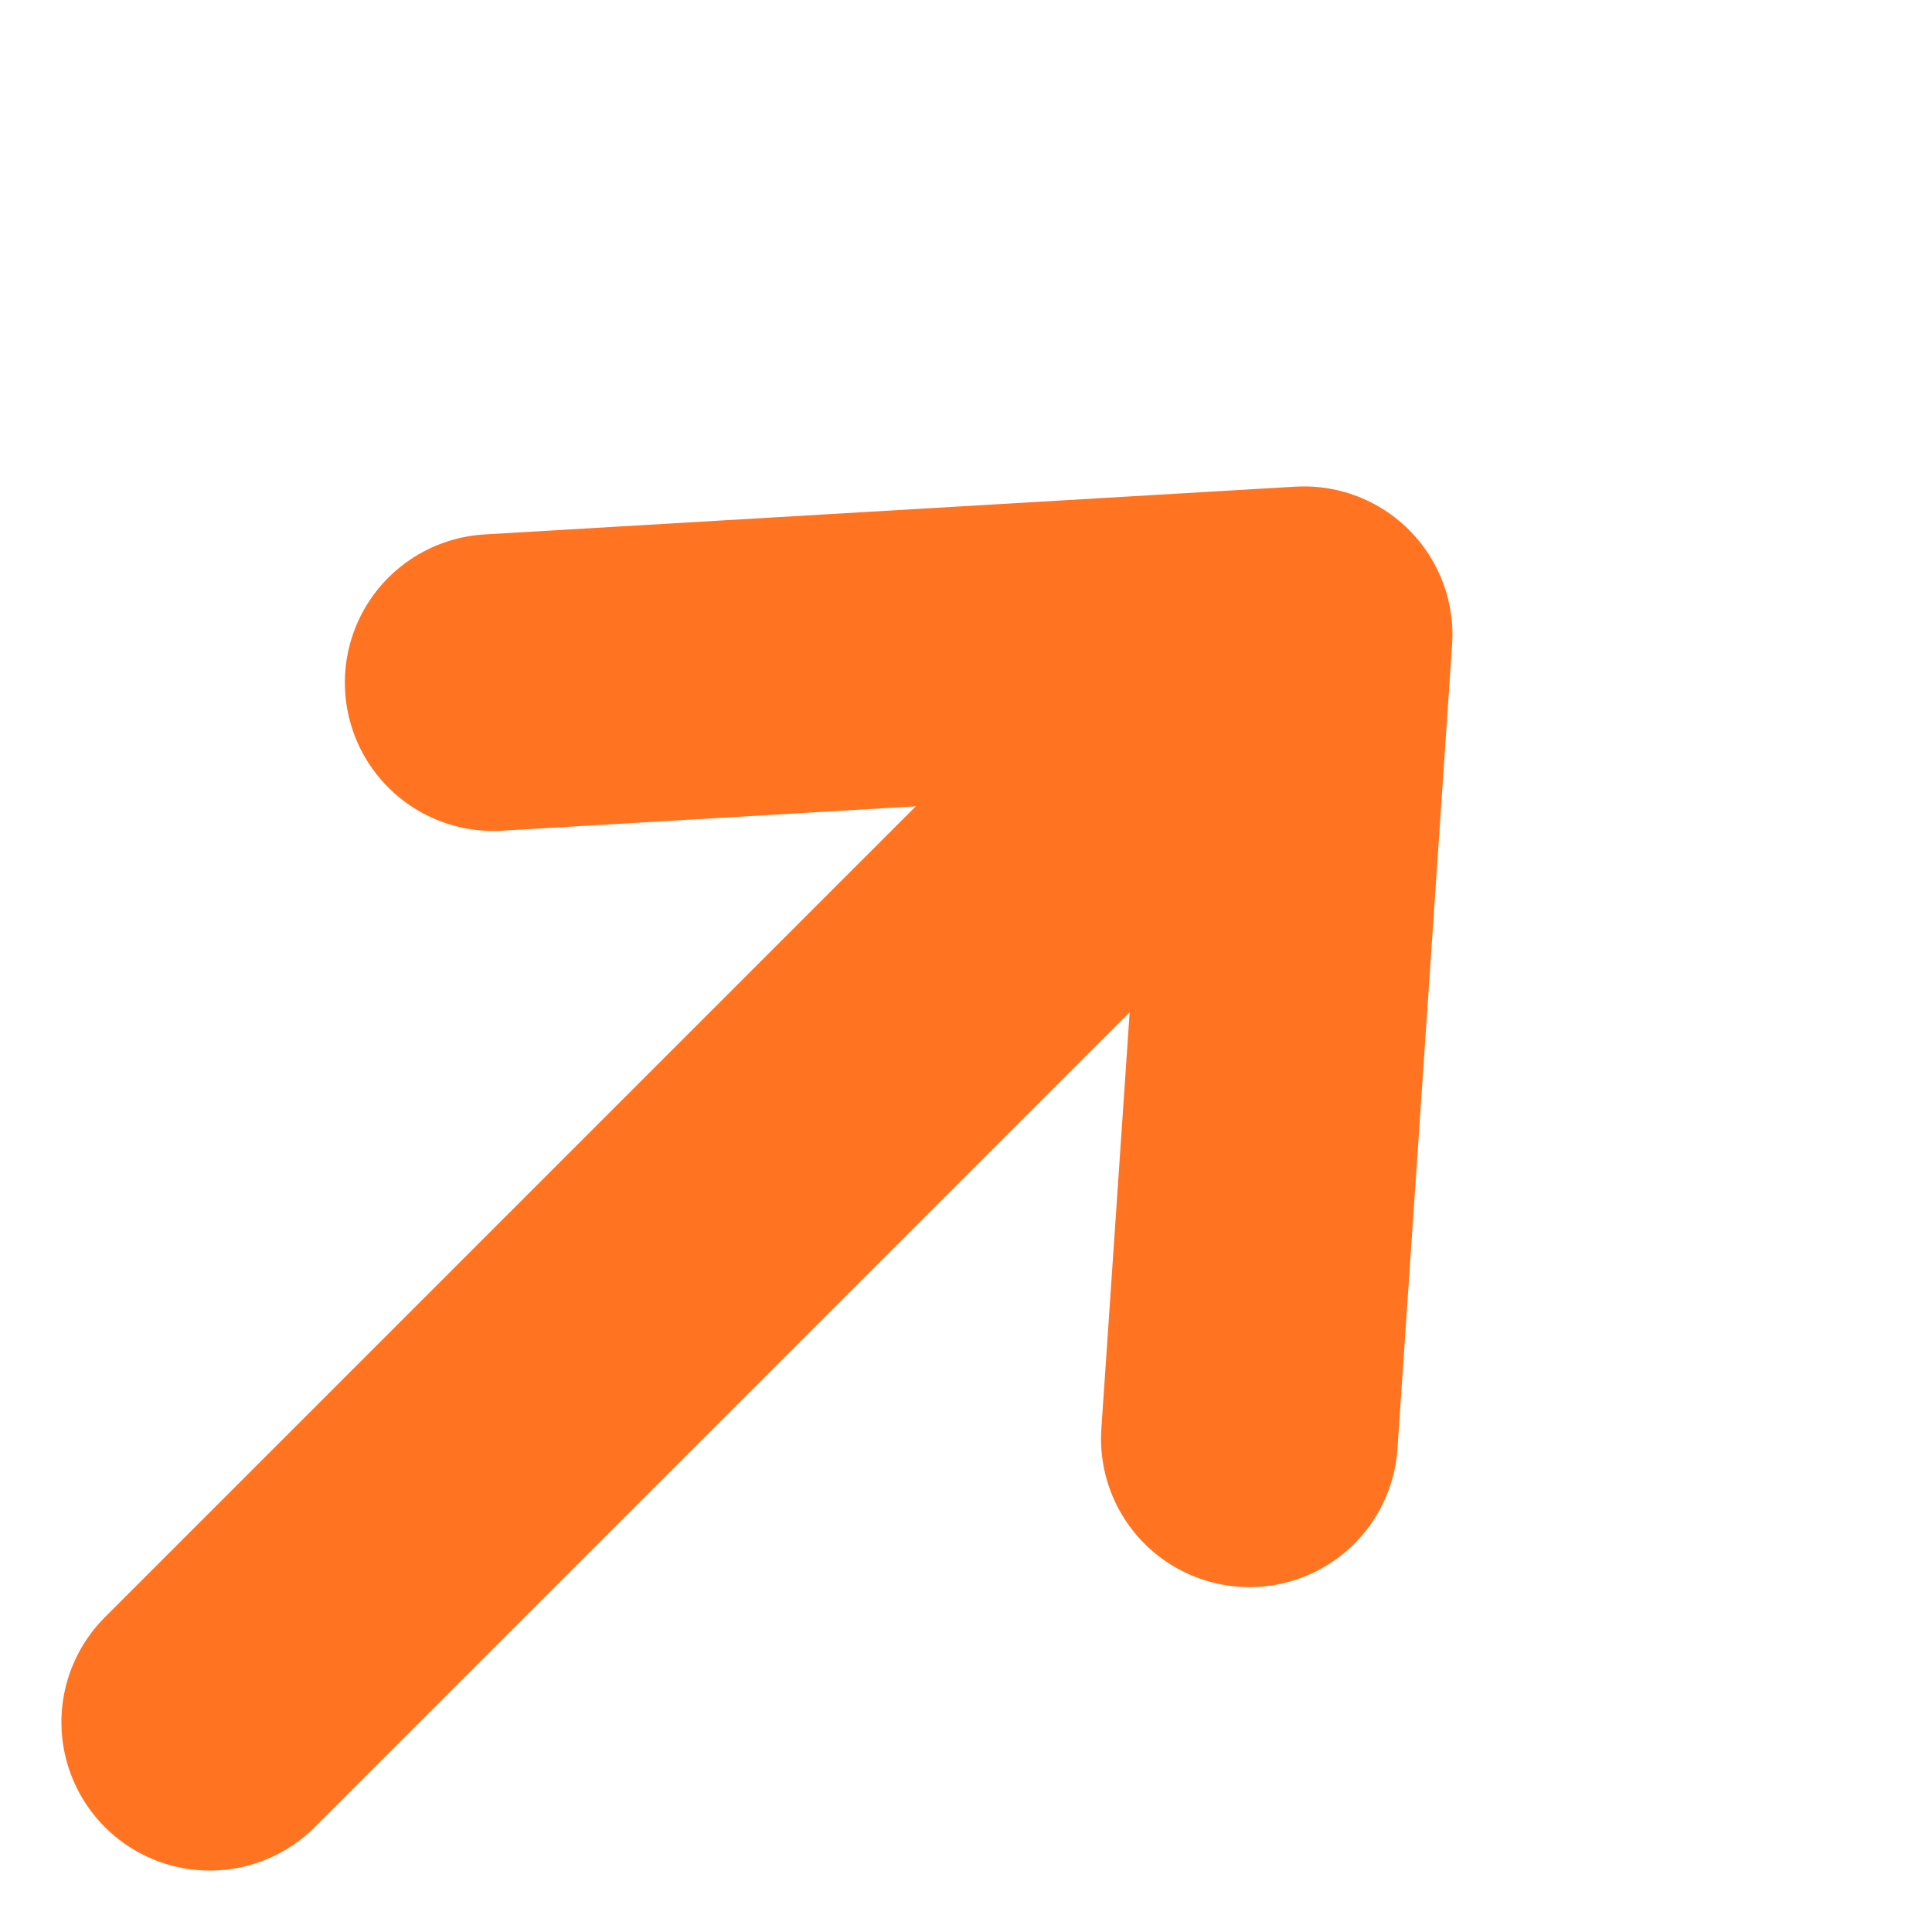
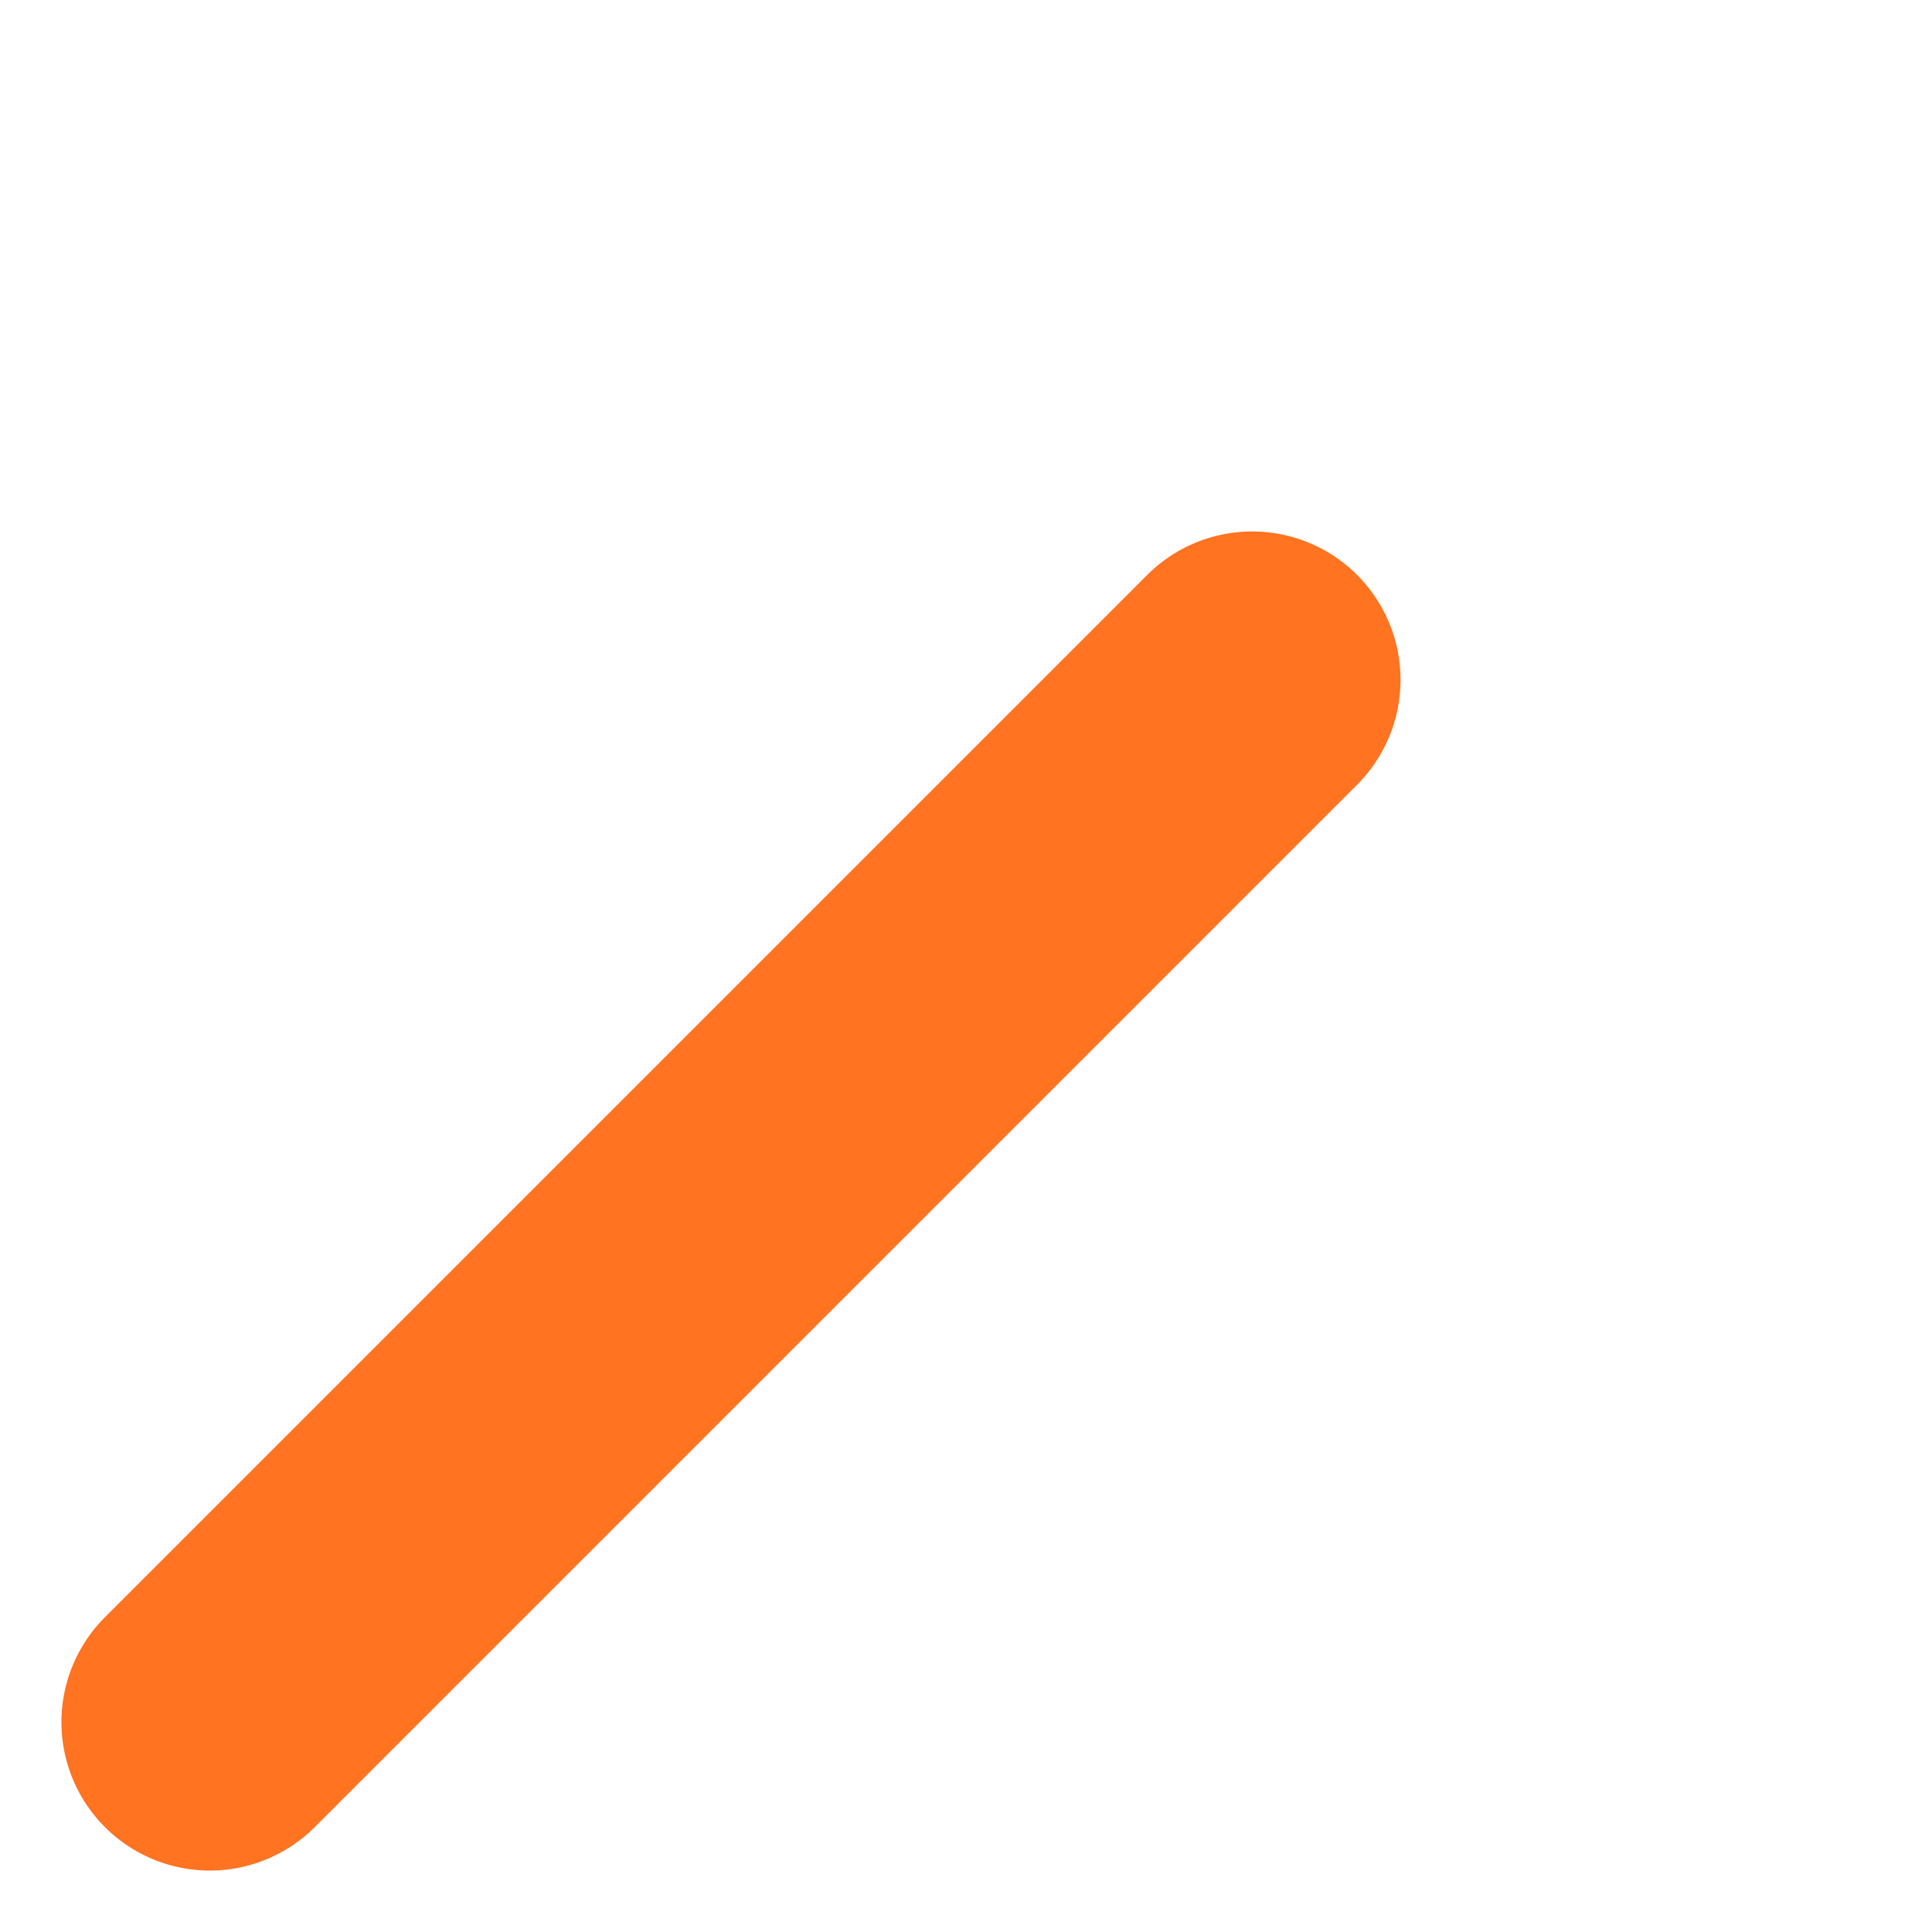
<svg xmlns="http://www.w3.org/2000/svg" width="19.53" height="19.531" viewBox="0 0 19.53 19.531">
  <g id="external-link-icon" transform="translate(-1.701 13.587) rotate(-45)">
    <line id="Line_1" data-name="Line 1" x2="14.901" transform="translate(0 5.405)" fill="none" stroke="#ff7321" stroke-linecap="round" stroke-width="3" />
-     <path id="Path_427" data-name="Path 427" d="M424.2,653.106l6.137,5.454-6.137,5.356" transform="translate(-414.743 -653.106)" fill="none" stroke="#ff7321" stroke-linecap="round" stroke-linejoin="round" stroke-width="3" />
  </g>
</svg>